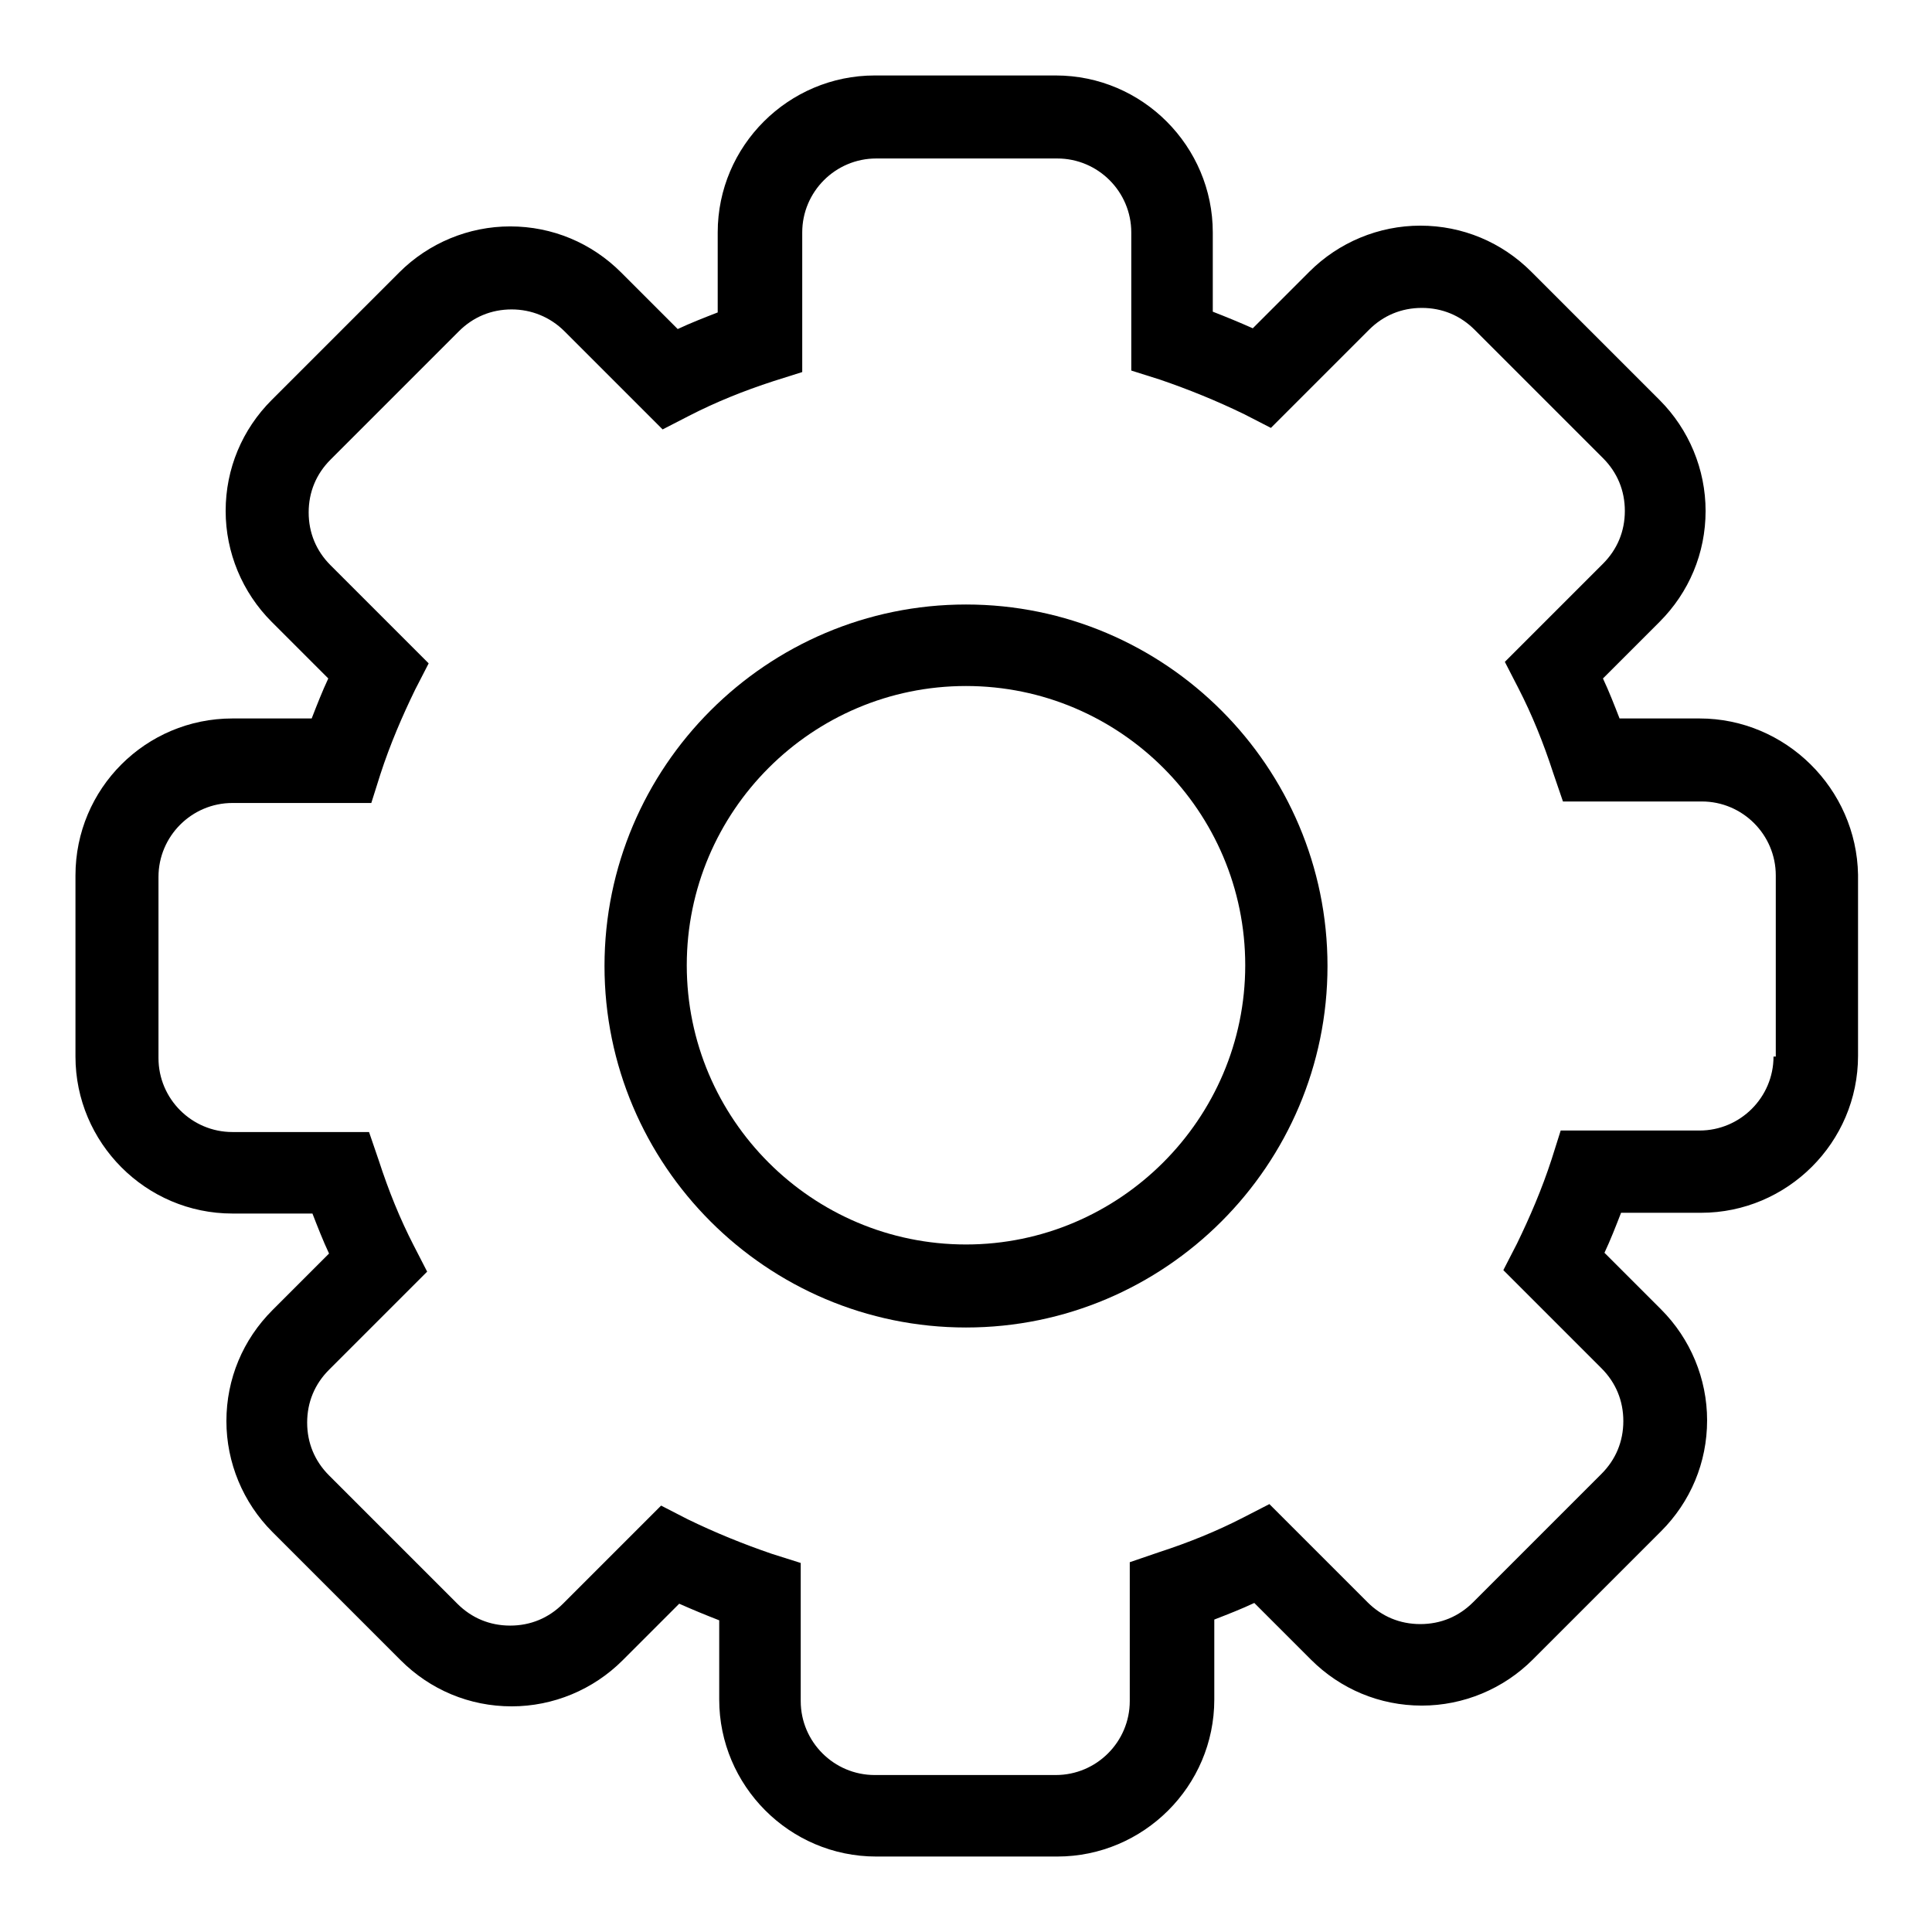
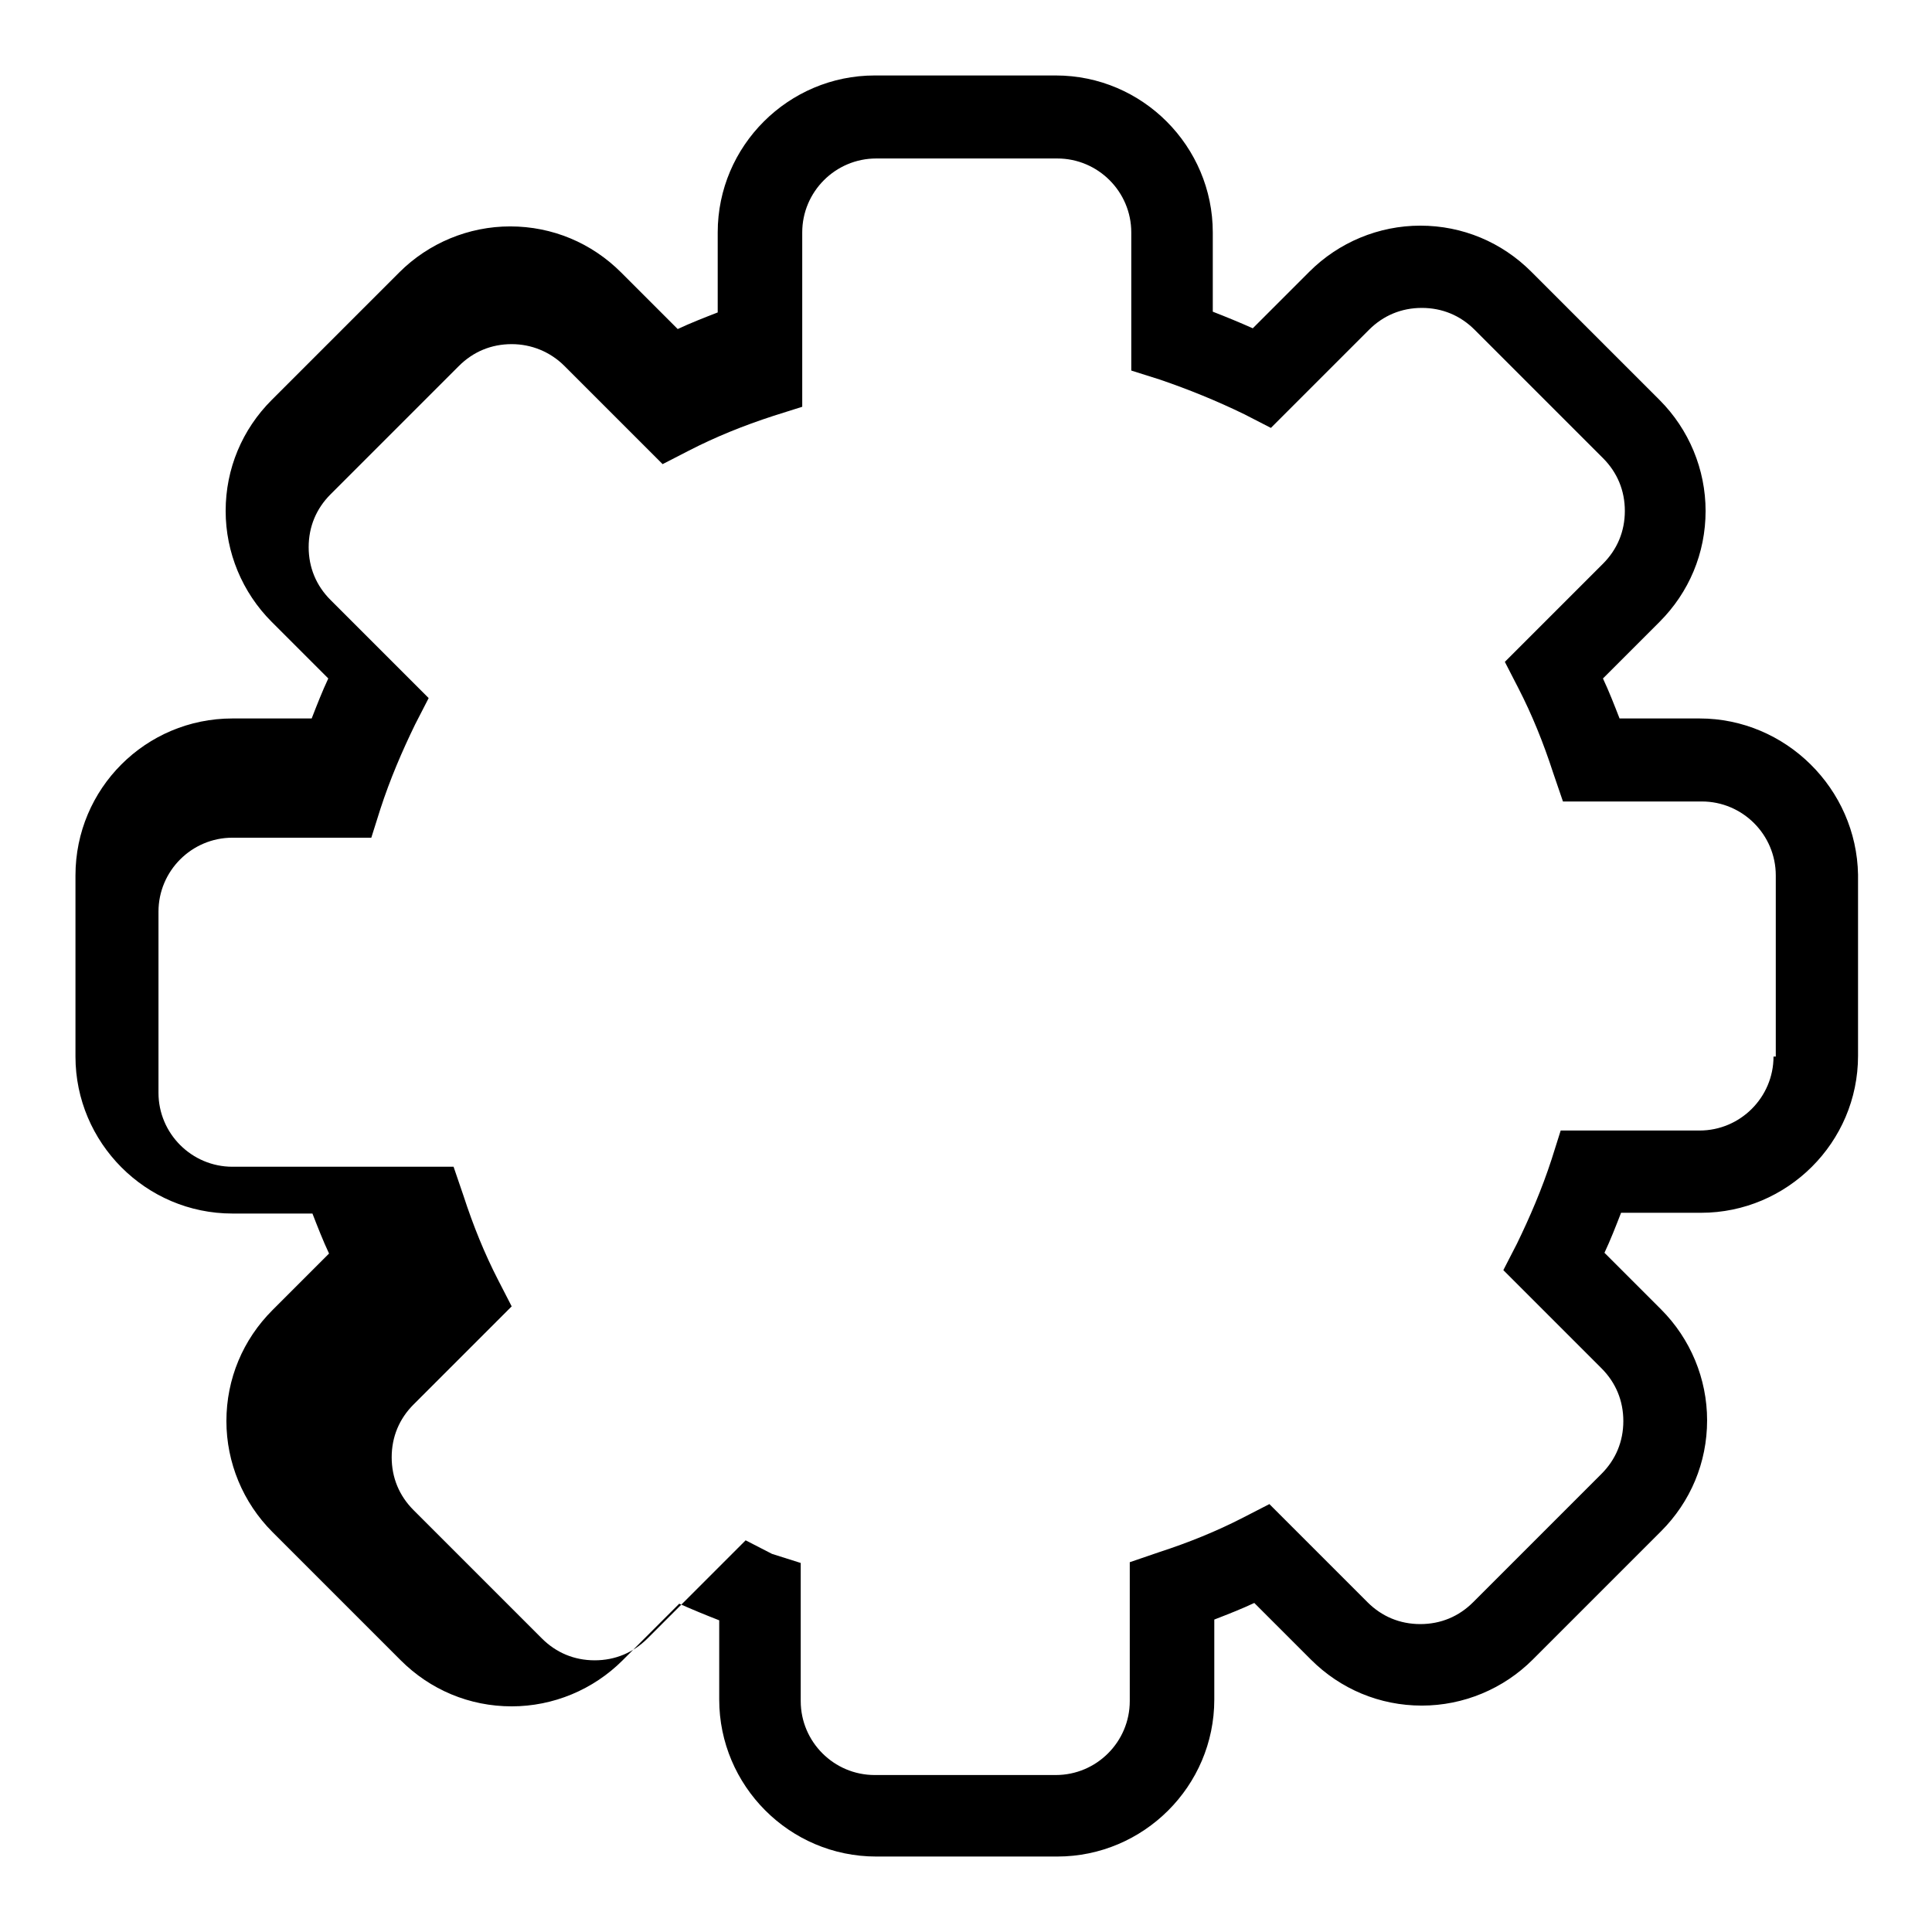
<svg xmlns="http://www.w3.org/2000/svg" version="1.1" x="0px" y="0px" viewBox="0 0 256 256" enable-background="new 0 0 256 256" xml:space="preserve">
  <g>
    <g>
-       <path fill="#000000" d="M128,80.1c-26.4,0-47.9,21.5-47.9,47.9s21.5,47.9,47.9,47.9c26.4,0,47.9-21.5,47.9-47.9S154.4,80.1,128,80.1z M128,164.9c-20.4,0-37-16.6-37-37s16.6-37,37-37s37,16.6,37,37S148.3,164.9,128,164.9z" />
-       <path fill="#000000" d="M225.2,95.2h-10.6c-0.7-1.8-1.4-3.6-2.2-5.3l7.5-7.5c3.9-3.9,6.1-9.1,6.1-14.7c0-5.5-2.2-10.8-6.1-14.7l-17-17c-3.9-3.9-9.1-6.1-14.7-6.1c-5.5,0-10.8,2.2-14.7,6.1l-7.5,7.5c-1.8-0.8-3.5-1.5-5.3-2.2V30.8c0-11.4-9.3-20.8-20.8-20.8h-24c-11.4,0-20.8,9.3-20.8,20.8v10.6c-1.8,0.7-3.6,1.4-5.3,2.2l-7.5-7.5c-3.9-3.9-9.1-6.1-14.7-6.1c-5.5,0-10.8,2.2-14.7,6.1L36,53c-3.9,3.9-6.1,9.1-6.1,14.7c0,5.5,2.2,10.8,6.1,14.7l7.5,7.5c-0.8,1.7-1.5,3.5-2.2,5.3H30.8C19.3,95.2,10,104.5,10,116v24c0,11.4,9.3,20.8,20.8,20.8h10.6c0.7,1.8,1.4,3.6,2.2,5.3l-7.5,7.5c-3.9,3.9-6.1,9.1-6.1,14.7c0,5.5,2.2,10.8,6.1,14.7l17,17c3.9,3.9,9.1,6.1,14.7,6.1c5.5,0,10.8-2.2,14.7-6.1l7.5-7.5c1.8,0.8,3.5,1.5,5.3,2.2v10.5c0,11.4,9.3,20.8,20.8,20.8h24c11.4,0,20.8-9.3,20.8-20.8v-10.6c1.8-0.7,3.6-1.4,5.3-2.2l7.5,7.5c3.9,3.9,9.1,6.1,14.7,6.1c5.5,0,10.8-2.2,14.7-6.1l17-17c3.9-3.9,6.1-9.1,6.1-14.7c0-5.5-2.2-10.8-6.1-14.7l-7.5-7.5c0.8-1.7,1.5-3.5,2.2-5.3h10.6c11.4,0,20.8-9.3,20.8-20.8v-24C246,104.5,236.6,95.2,225.2,95.2z M235,140c0,5.4-4.4,9.8-9.8,9.8h-18.4l-1.2,3.8c-1.3,4-2.9,7.7-4.6,11.2l-1.8,3.5l13,13c1.9,1.9,2.9,4.3,2.9,7s-1,5.1-2.9,7l-17,17c-1.9,1.9-4.3,2.9-7,2.9s-5.1-1-7-2.9l-13-13l-3.5,1.8c-3.5,1.8-7.2,3.3-11.2,4.6l-3.8,1.3v18.4c0,5.4-4.4,9.8-9.8,9.8h-24c-5.4,0-9.8-4.4-9.8-9.8v-18.3l-3.8-1.2c-3.8-1.3-7.5-2.8-11.2-4.6l-3.5-1.8l-13,13c-1.9,1.9-4.3,2.9-7,2.9s-5.1-1-7-2.9l-17-17c-1.9-1.9-2.9-4.3-2.9-7s1-5.1,2.9-7l13-13l-1.8-3.5c-1.8-3.5-3.3-7.2-4.6-11.2l-1.3-3.8H30.8c-5.4,0-9.8-4.4-9.8-9.8v-24c0-5.4,4.4-9.8,9.8-9.8h18.4l1.2-3.8c1.3-4,2.9-7.7,4.6-11.2l1.8-3.5l-13-13c-1.9-1.9-2.9-4.3-2.9-7s1-5.1,2.9-7l17-17c1.9-1.9,4.3-2.9,7-2.9c2.6,0,5.1,1,7,2.9l13,13l3.5-1.8c3.5-1.8,7.2-3.3,11.2-4.6l3.8-1.2V30.8c0-5.4,4.4-9.8,9.8-9.8h24c5.4,0,9.8,4.4,9.8,9.8v18.3l3.8,1.2c3.8,1.3,7.5,2.8,11.2,4.6l3.5,1.8l13-13c1.9-1.9,4.3-2.9,7-2.9s5.1,1,7,2.9l17,17c1.9,1.9,2.9,4.3,2.9,7s-1,5.1-2.9,7l-13,13l1.8,3.5c1.8,3.5,3.3,7.2,4.6,11.2l1.3,3.8h18.4c5.4,0,9.8,4.4,9.8,9.8V140L235,140z" />
+       <path fill="#000000" d="M225.2,95.2h-10.6c-0.7-1.8-1.4-3.6-2.2-5.3l7.5-7.5c3.9-3.9,6.1-9.1,6.1-14.7c0-5.5-2.2-10.8-6.1-14.7l-17-17c-3.9-3.9-9.1-6.1-14.7-6.1c-5.5,0-10.8,2.2-14.7,6.1l-7.5,7.5c-1.8-0.8-3.5-1.5-5.3-2.2V30.8c0-11.4-9.3-20.8-20.8-20.8h-24c-11.4,0-20.8,9.3-20.8,20.8v10.6c-1.8,0.7-3.6,1.4-5.3,2.2l-7.5-7.5c-3.9-3.9-9.1-6.1-14.7-6.1c-5.5,0-10.8,2.2-14.7,6.1L36,53c-3.9,3.9-6.1,9.1-6.1,14.7c0,5.5,2.2,10.8,6.1,14.7l7.5,7.5c-0.8,1.7-1.5,3.5-2.2,5.3H30.8C19.3,95.2,10,104.5,10,116v24c0,11.4,9.3,20.8,20.8,20.8h10.6c0.7,1.8,1.4,3.6,2.2,5.3l-7.5,7.5c-3.9,3.9-6.1,9.1-6.1,14.7c0,5.5,2.2,10.8,6.1,14.7l17,17c3.9,3.9,9.1,6.1,14.7,6.1c5.5,0,10.8-2.2,14.7-6.1l7.5-7.5c1.8,0.8,3.5,1.5,5.3,2.2v10.5c0,11.4,9.3,20.8,20.8,20.8h24c11.4,0,20.8-9.3,20.8-20.8v-10.6c1.8-0.7,3.6-1.4,5.3-2.2l7.5,7.5c3.9,3.9,9.1,6.1,14.7,6.1c5.5,0,10.8-2.2,14.7-6.1l17-17c3.9-3.9,6.1-9.1,6.1-14.7c0-5.5-2.2-10.8-6.1-14.7l-7.5-7.5c0.8-1.7,1.5-3.5,2.2-5.3h10.6c11.4,0,20.8-9.3,20.8-20.8v-24C246,104.5,236.6,95.2,225.2,95.2z M235,140c0,5.4-4.4,9.8-9.8,9.8h-18.4l-1.2,3.8c-1.3,4-2.9,7.7-4.6,11.2l-1.8,3.5l13,13c1.9,1.9,2.9,4.3,2.9,7s-1,5.1-2.9,7l-17,17c-1.9,1.9-4.3,2.9-7,2.9s-5.1-1-7-2.9l-13-13l-3.5,1.8c-3.5,1.8-7.2,3.3-11.2,4.6l-3.8,1.3v18.4c0,5.4-4.4,9.8-9.8,9.8h-24c-5.4,0-9.8-4.4-9.8-9.8v-18.3l-3.8-1.2l-3.5-1.8l-13,13c-1.9,1.9-4.3,2.9-7,2.9s-5.1-1-7-2.9l-17-17c-1.9-1.9-2.9-4.3-2.9-7s1-5.1,2.9-7l13-13l-1.8-3.5c-1.8-3.5-3.3-7.2-4.6-11.2l-1.3-3.8H30.8c-5.4,0-9.8-4.4-9.8-9.8v-24c0-5.4,4.4-9.8,9.8-9.8h18.4l1.2-3.8c1.3-4,2.9-7.7,4.6-11.2l1.8-3.5l-13-13c-1.9-1.9-2.9-4.3-2.9-7s1-5.1,2.9-7l17-17c1.9-1.9,4.3-2.9,7-2.9c2.6,0,5.1,1,7,2.9l13,13l3.5-1.8c3.5-1.8,7.2-3.3,11.2-4.6l3.8-1.2V30.8c0-5.4,4.4-9.8,9.8-9.8h24c5.4,0,9.8,4.4,9.8,9.8v18.3l3.8,1.2c3.8,1.3,7.5,2.8,11.2,4.6l3.5,1.8l13-13c1.9-1.9,4.3-2.9,7-2.9s5.1,1,7,2.9l17,17c1.9,1.9,2.9,4.3,2.9,7s-1,5.1-2.9,7l-13,13l1.8,3.5c1.8,3.5,3.3,7.2,4.6,11.2l1.3,3.8h18.4c5.4,0,9.8,4.4,9.8,9.8V140L235,140z" />
    </g>
  </g>
</svg>